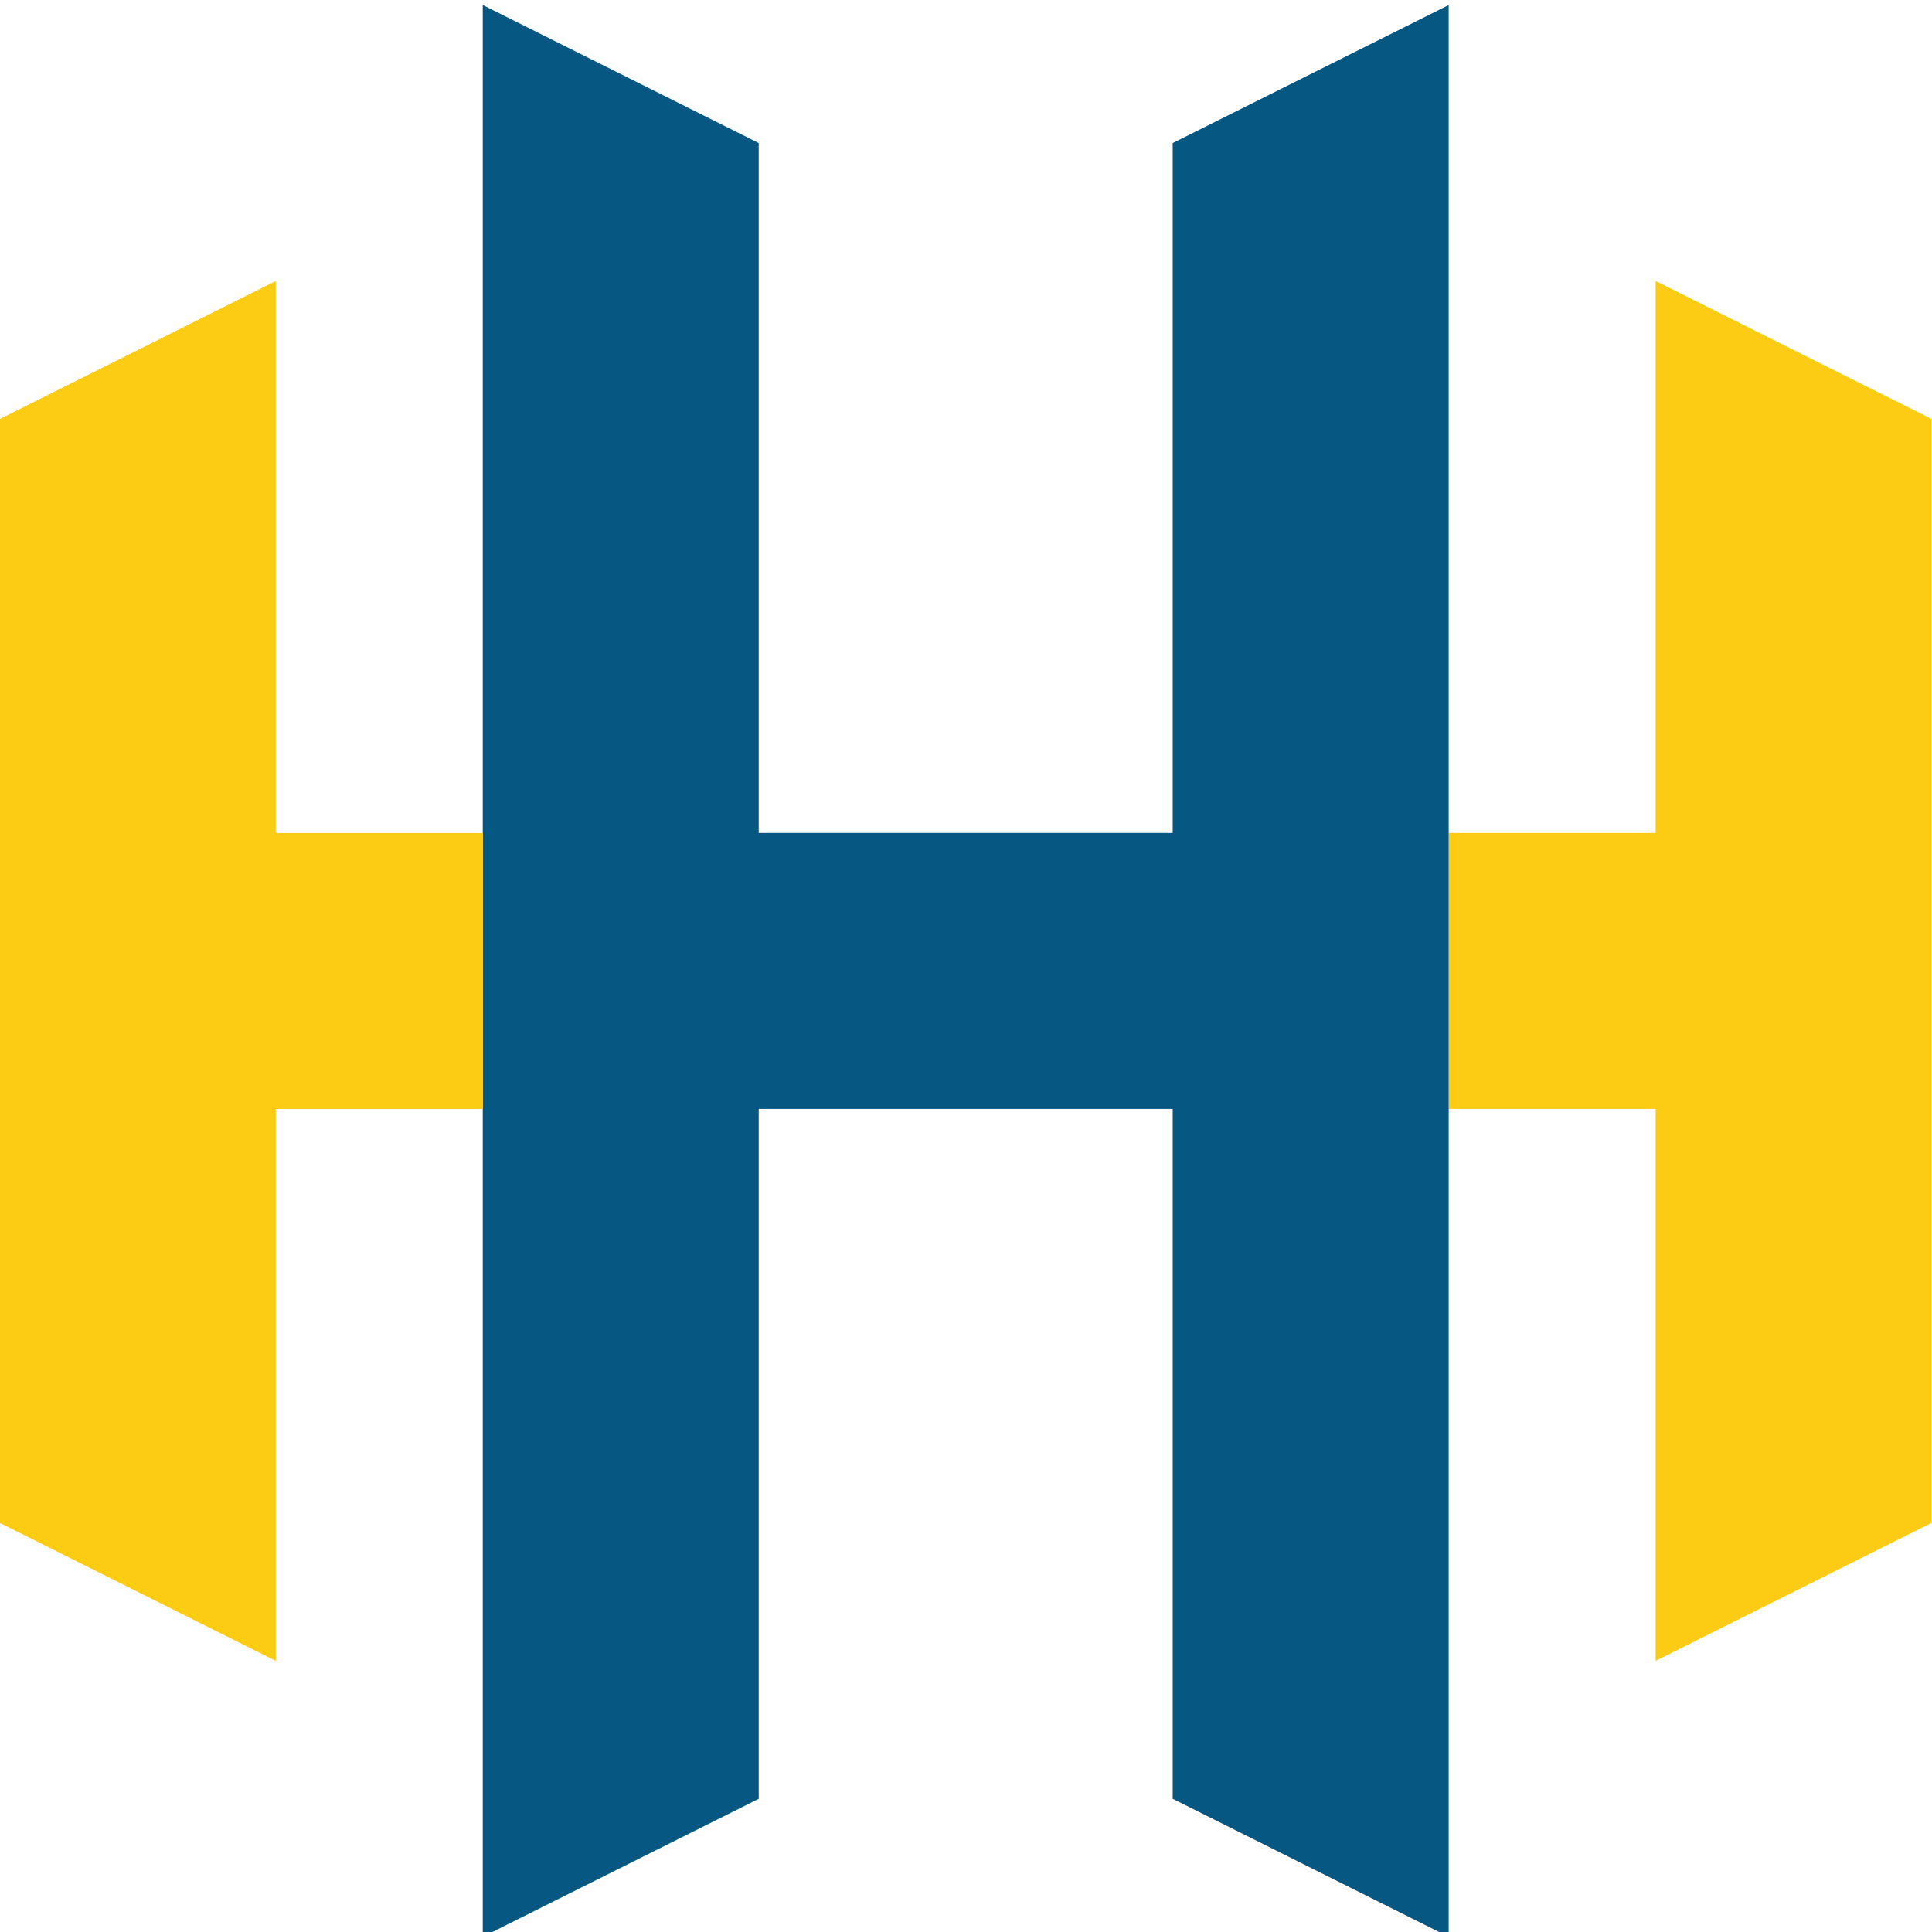
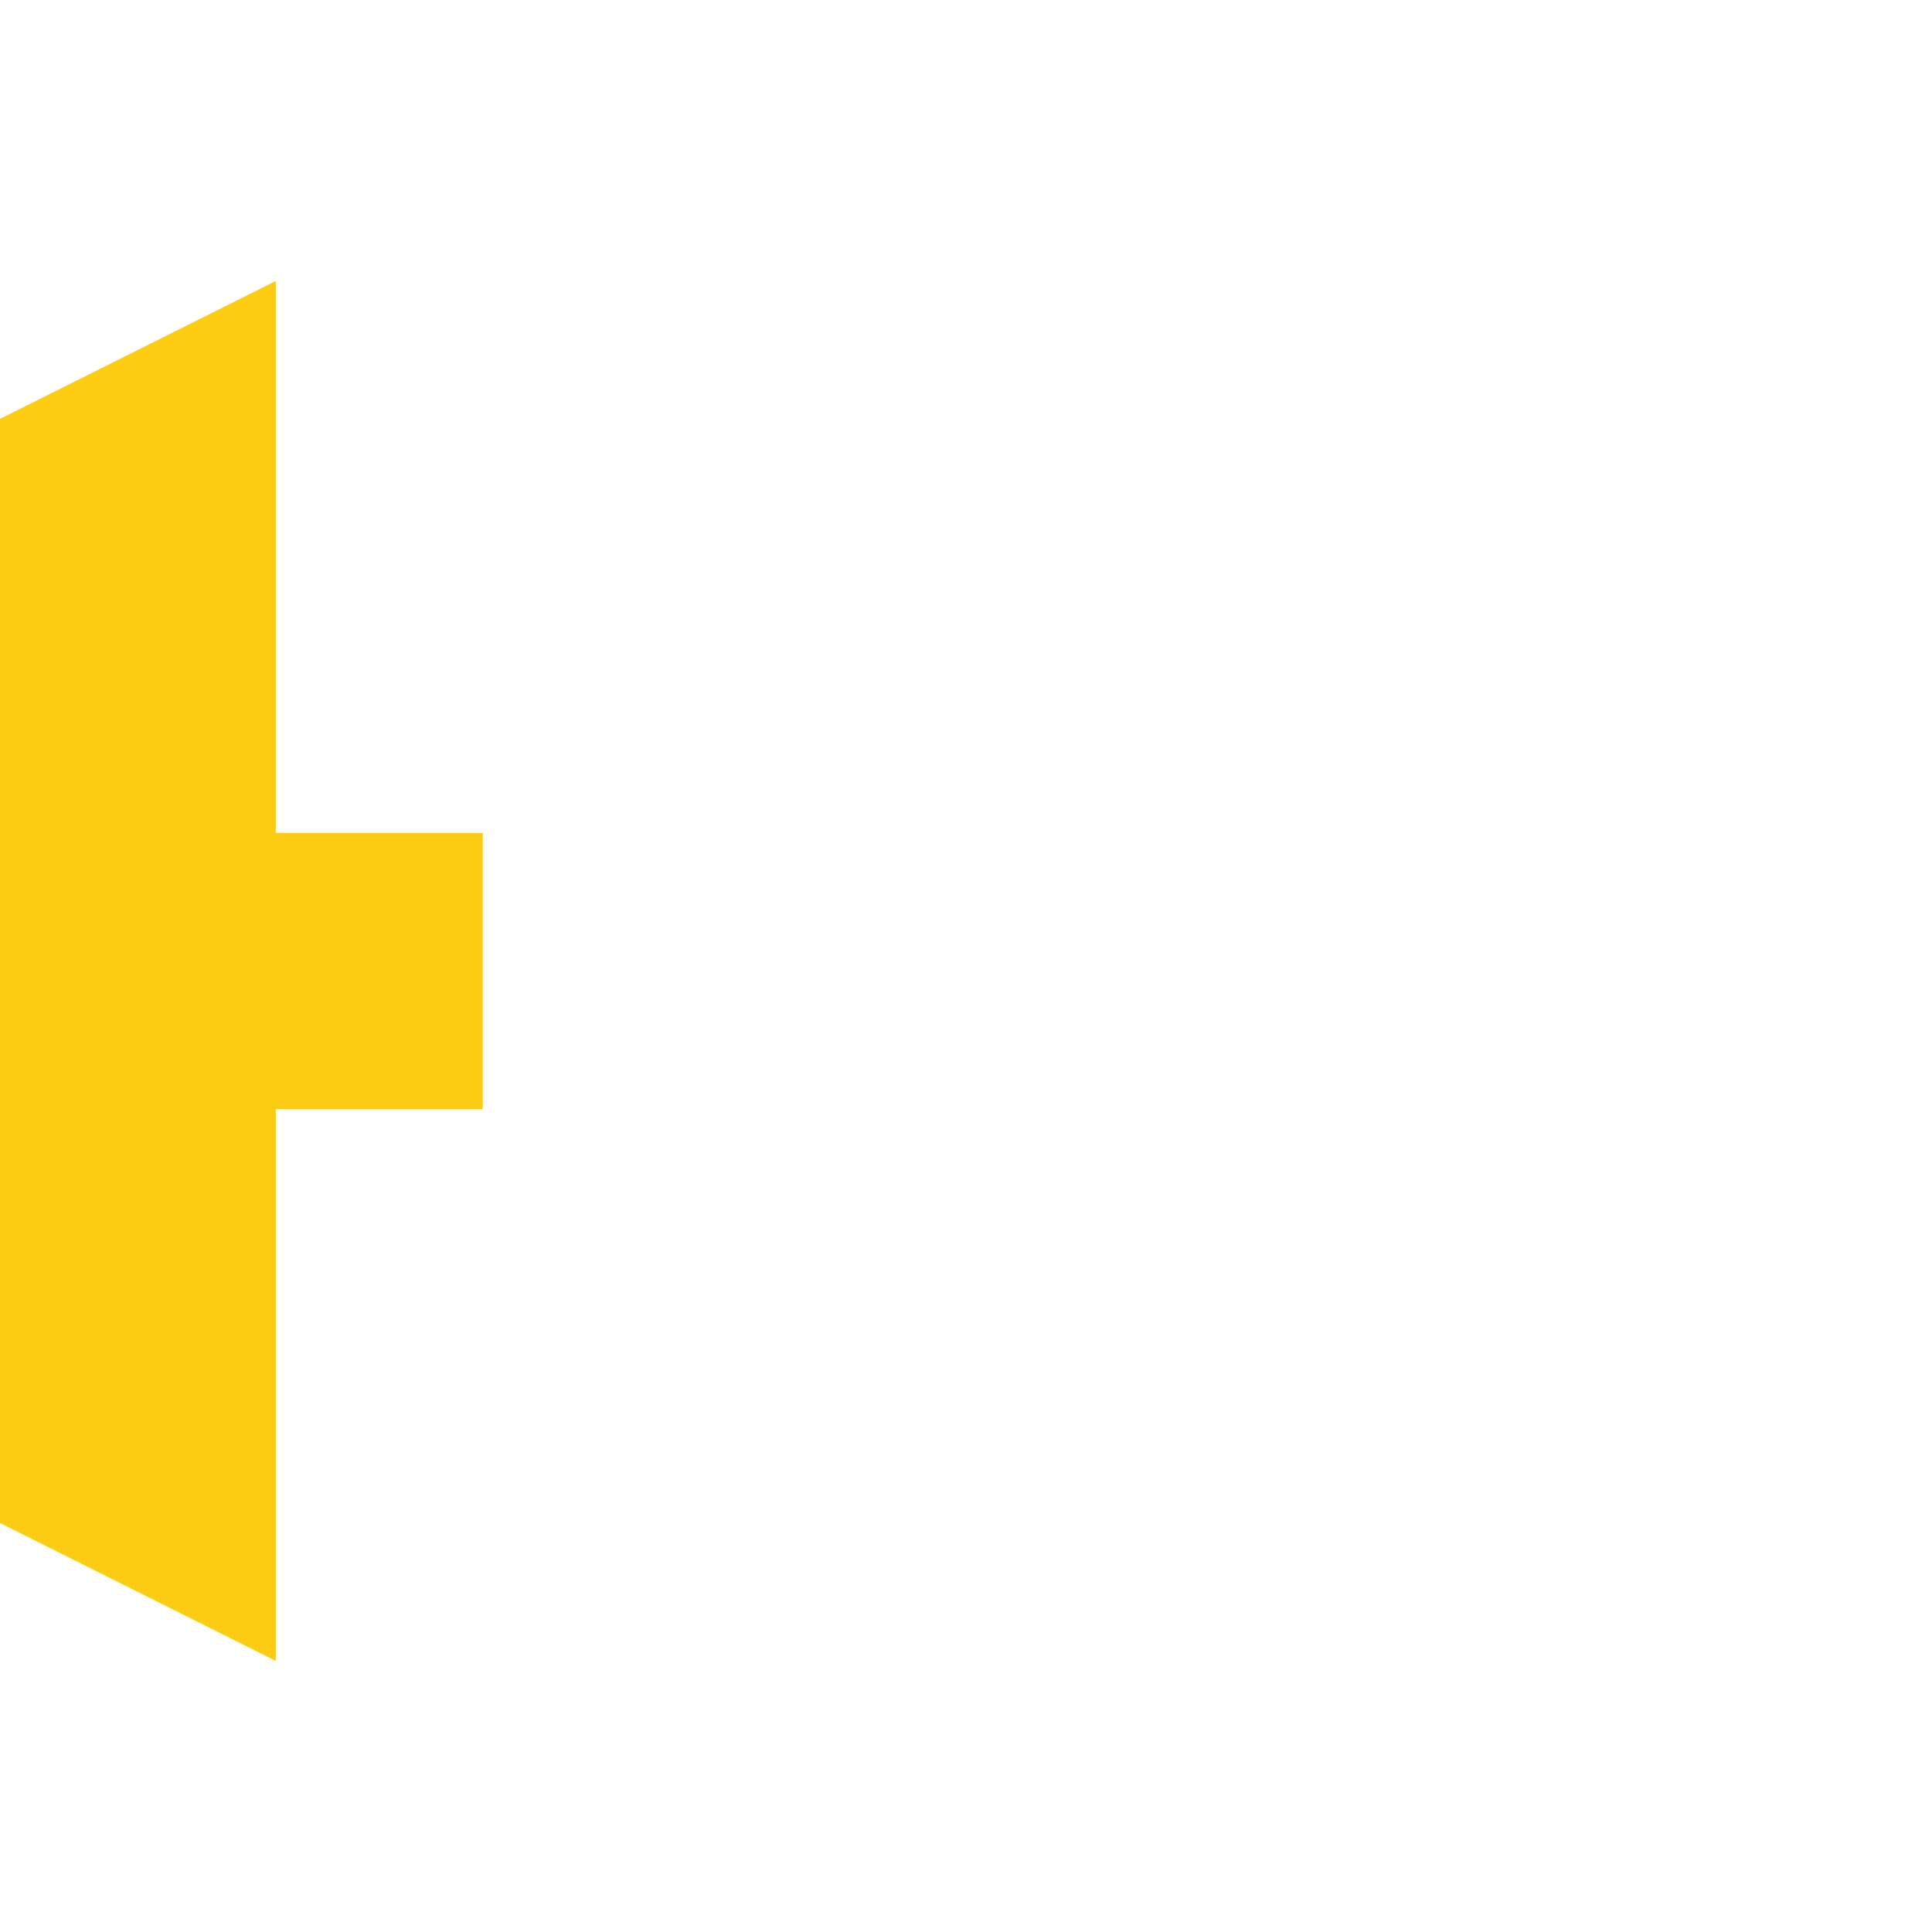
<svg xmlns="http://www.w3.org/2000/svg" xmlns:ns1="http://www.inkscape.org/namespaces/inkscape" xmlns:ns2="http://sodipodi.sourceforge.net/DTD/sodipodi-0.dtd" width="310" height="310" viewBox="0 0 82.021 82.021" version="1.1" id="svg1" ns1:version="1.3.2 (091e20e, 2023-11-25, custom)" ns2:docname="logo.svg">
  <ns2:namedview id="namedview1" pagecolor="#505050" bordercolor="#ffffff" borderopacity="1" ns1:showpageshadow="0" ns1:pageopacity="0" ns1:pagecheckerboard="true" ns1:deskcolor="#505050" ns1:document-units="px" showborder="false" ns1:zoom="1.28" ns1:cx="160.54688" ns1:cy="158.20312" ns1:window-width="1536" ns1:window-height="841" ns1:window-x="-8" ns1:window-y="-8" ns1:window-maximized="1" ns1:current-layer="layer1" />
  <defs id="defs1" />
  <g ns1:label="Layer 1" ns1:groupmode="layer" id="layer1" transform="translate(278.155,-232.842)">
-     <path id="rect1-2-8-0" style="fill:#fbcc13;fill-opacity:1;stroke-width:1.97;stroke-opacity:0.998" d="m 59.526,-746.554 v 10.583 h -3.969 v 5.292 h 3.969 v 10.583 l 5.292,-2.646 v -21.167 z" ns1:label="right" transform="matrix(2.214,0,0,2.214,-339.658,1897.643)" />
-     <path id="rect1-2-1" style="fill:#075783;fill-opacity:1;stroke-width:2.33;stroke-opacity:0.998" d="m 37.036,-751.846 v 37.042 l 5.292,-2.646 v -13.229 h 7.938 v 13.229 l 5.292,2.646 v -37.042 l -5.292,2.646 v 13.229 h -7.938 v -13.229 z" transform="matrix(2.214,0,0,2.214,-339.658,1897.643)" ns1:label="middle" />
    <path id="rect2-3-4-17" style="fill:#fbcc13;fill-opacity:1;stroke-width:11.154;stroke-opacity:0.998" d="m 33.067,-746.554 -5.292,2.646 v 21.167 l 5.292,2.646 v -10.583 h 3.969 v -5.292 h -3.969 z" ns1:label="left" transform="matrix(2.214,0,0,2.214,-339.658,1897.643)" />
  </g>
</svg>